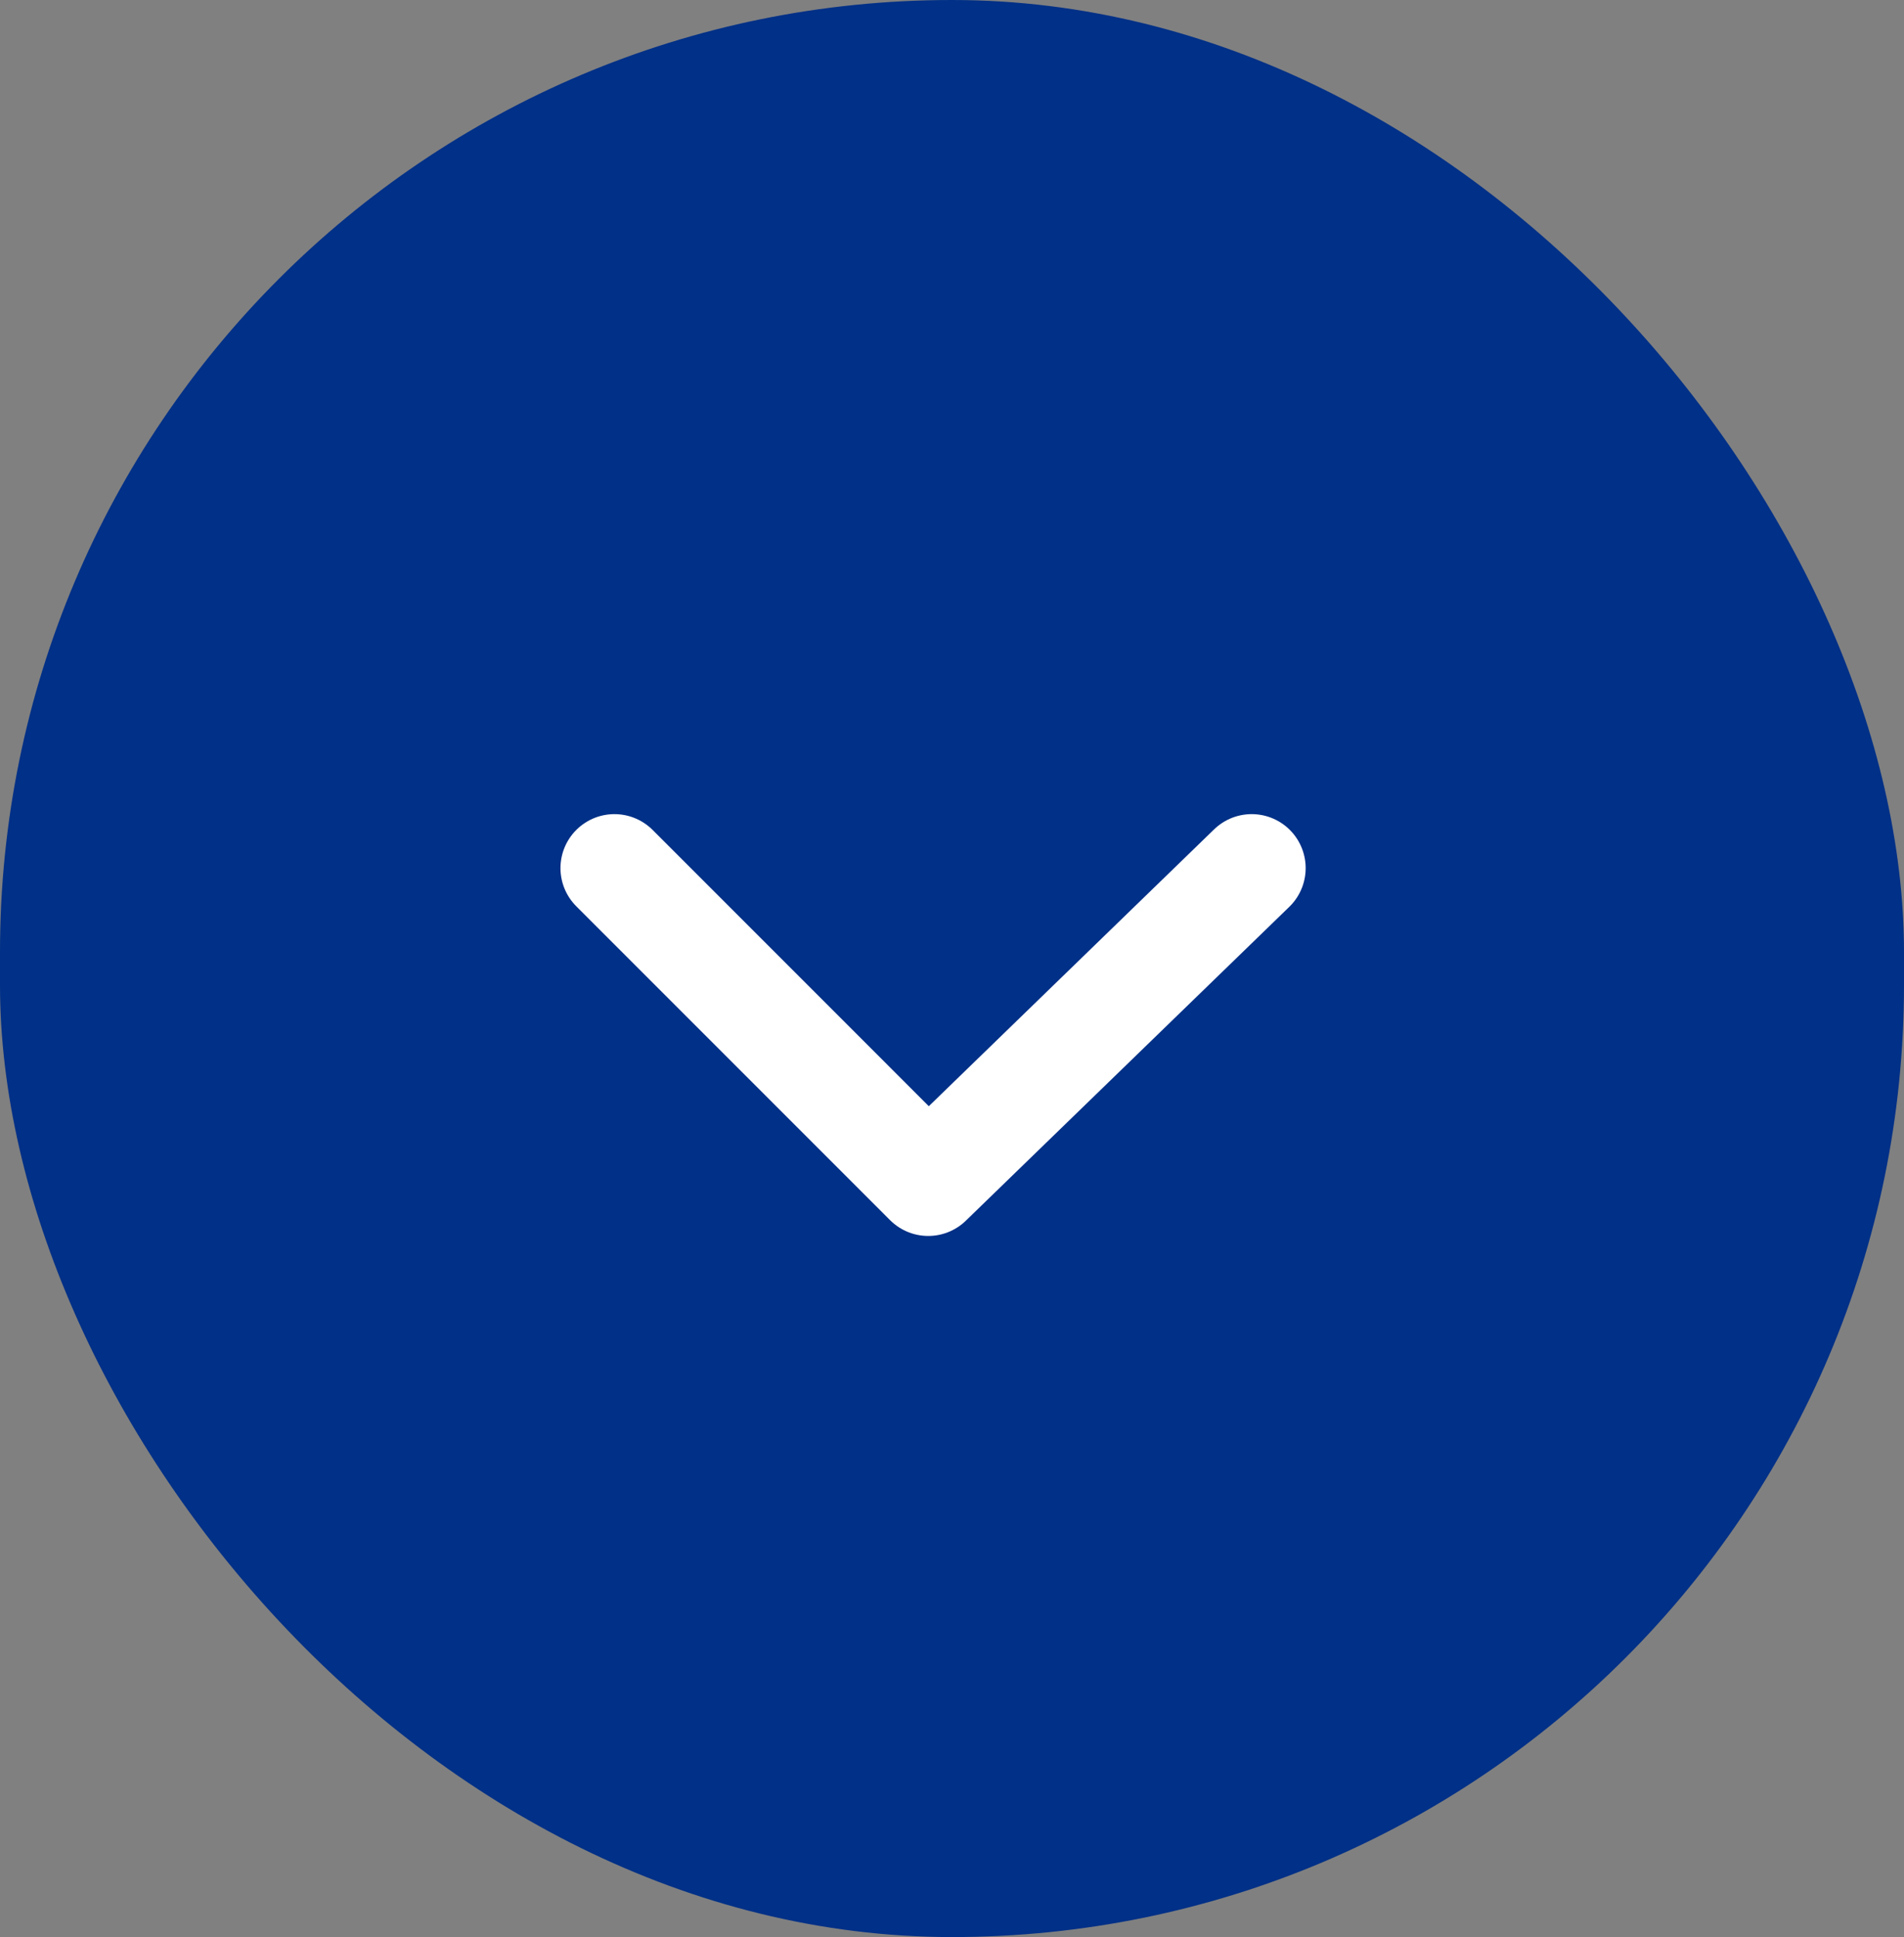
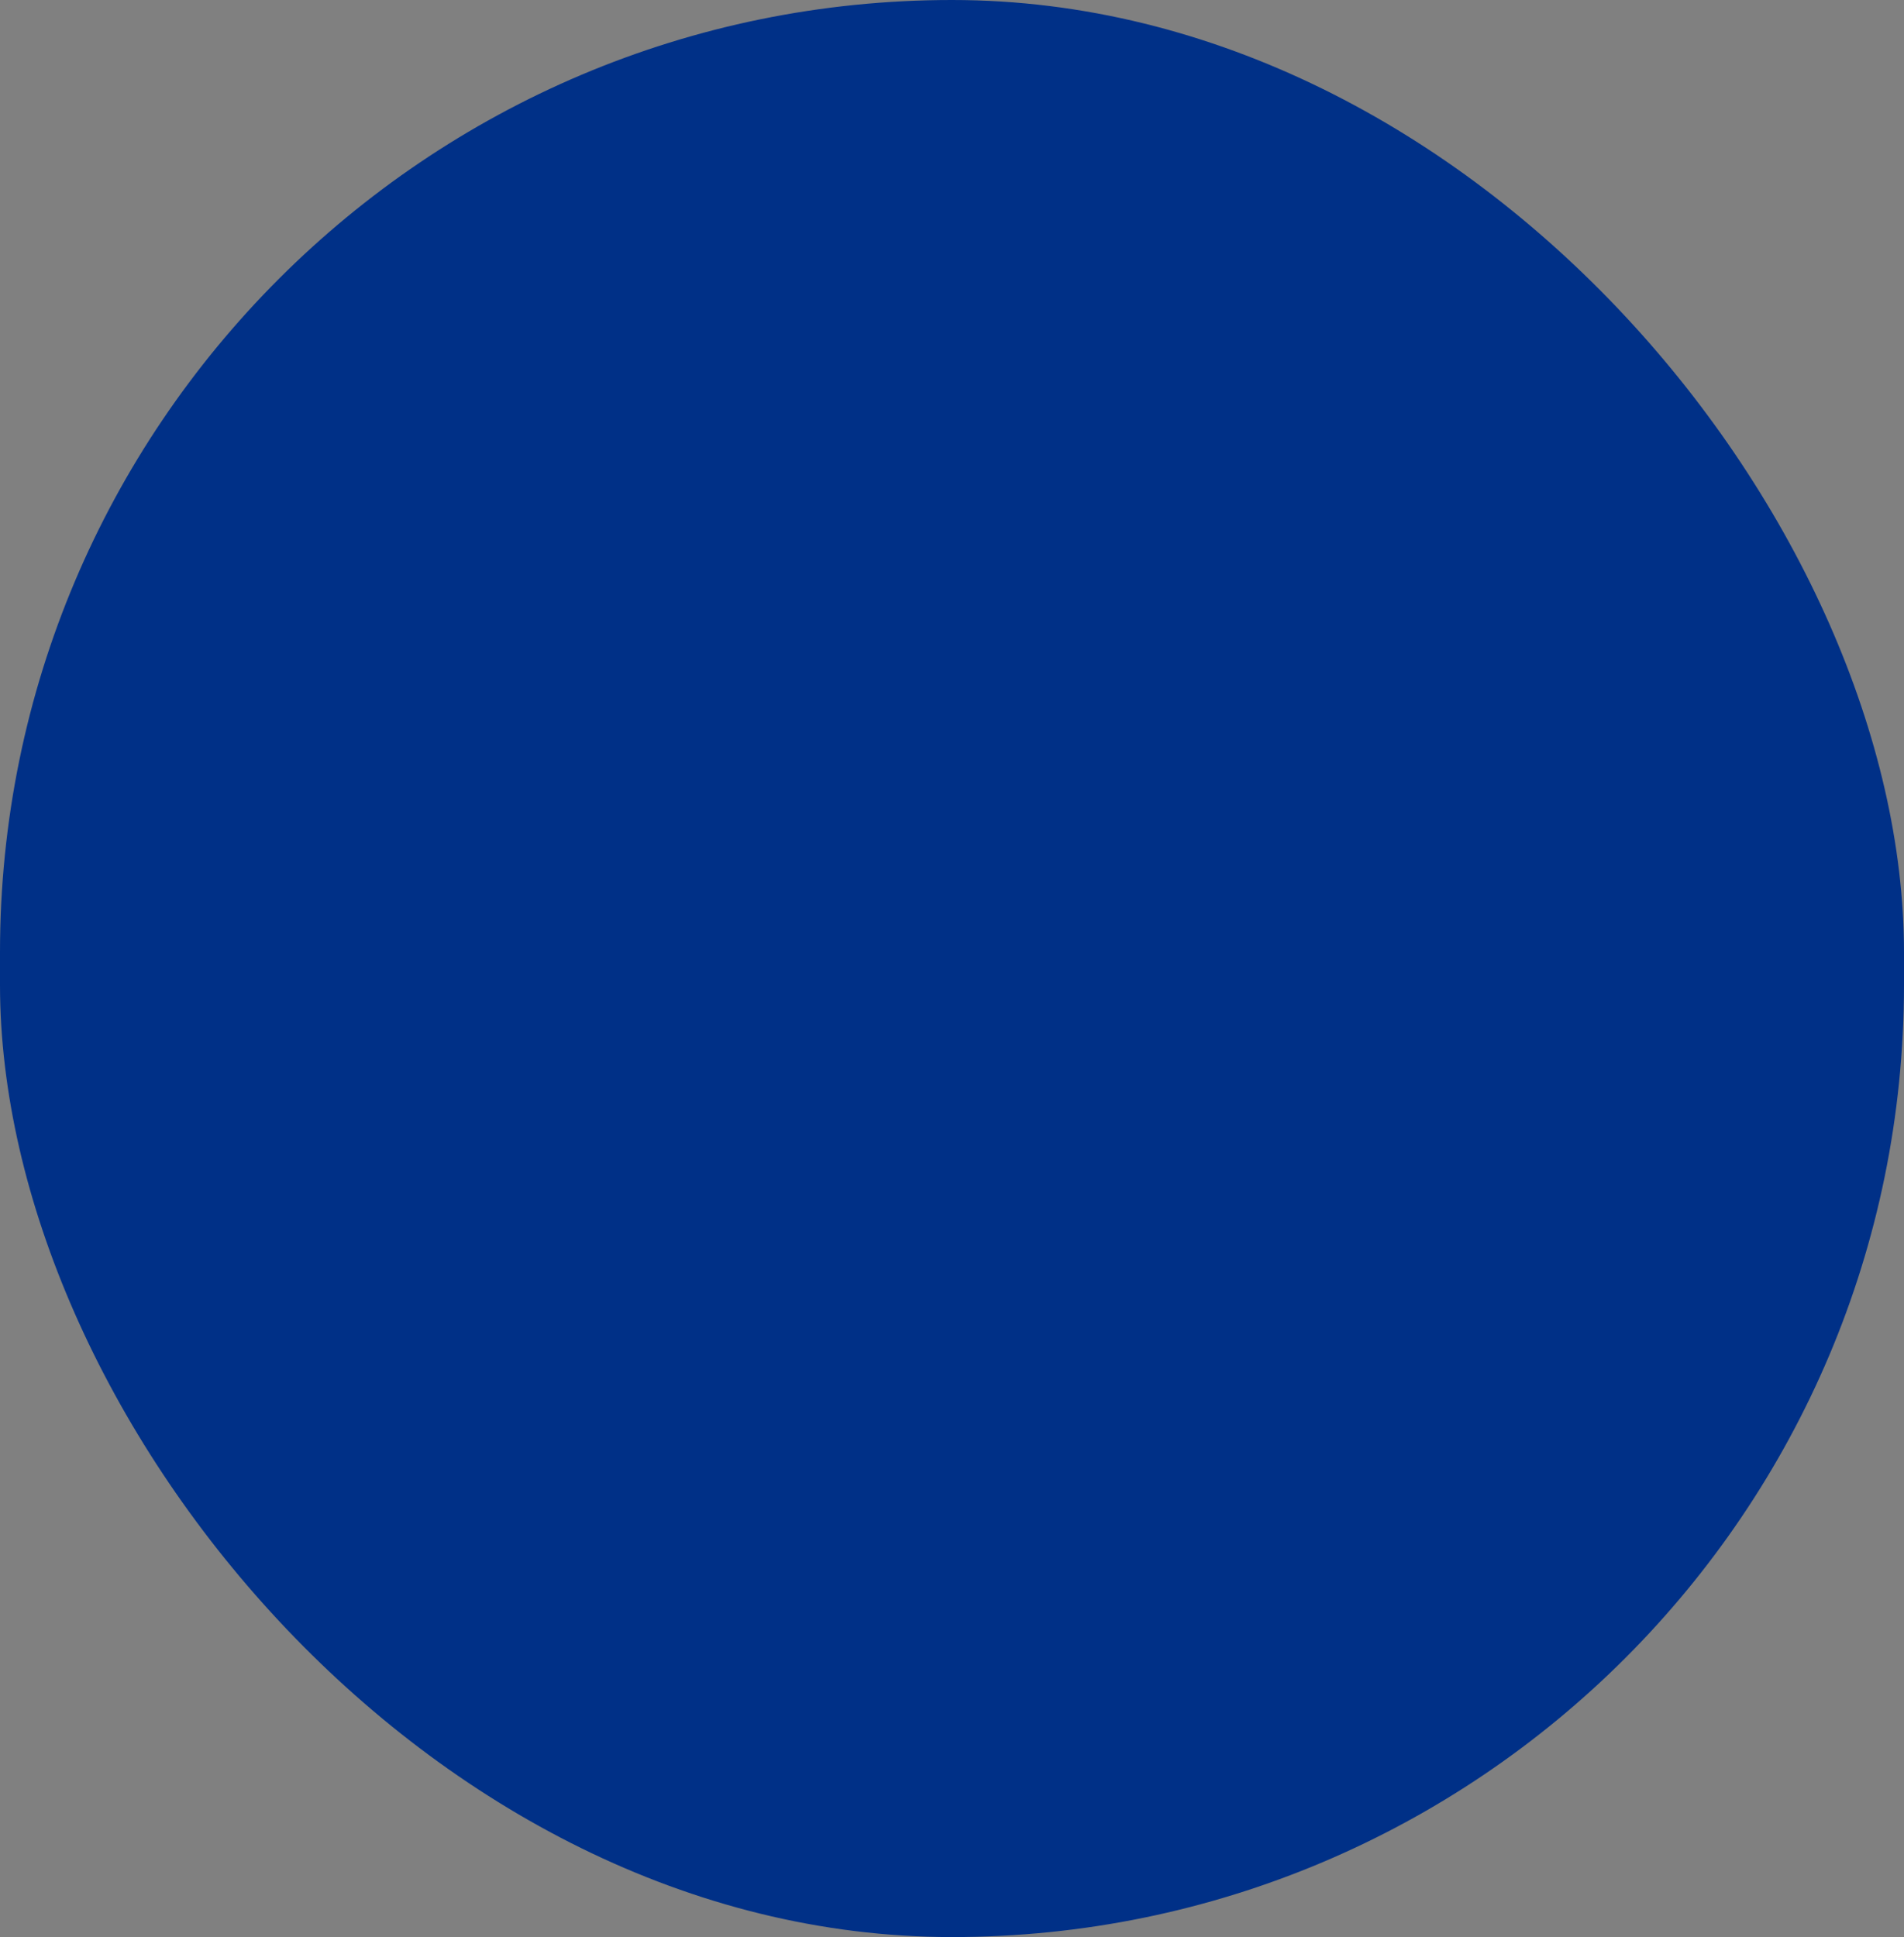
<svg xmlns="http://www.w3.org/2000/svg" id="Group_2520" data-name="Group 2520" width="44.095" height="44.855" viewBox="0 0 44.095 44.855">
  <rect x="0" y="0" width="44.095" height="44.855" fill="#808080" stroke="none" />
  <rect id="Rectangle_631" data-name="Rectangle 631" width="44.095" height="44.855" rx="22.048" fill="#003087" />
  <g id="Group_325" data-name="Group 325" transform="translate(14.23 20.102)">
-     <path id="Path_181" data-name="Path 181" d="M-203.492,446l-7.491,7.268L-218.25,446" transform="translate(218.25 -446)" fill="none" stroke="#fff" stroke-linecap="round" stroke-linejoin="round" stroke-width="2.5" />
-   </g>
+     </g>
</svg>